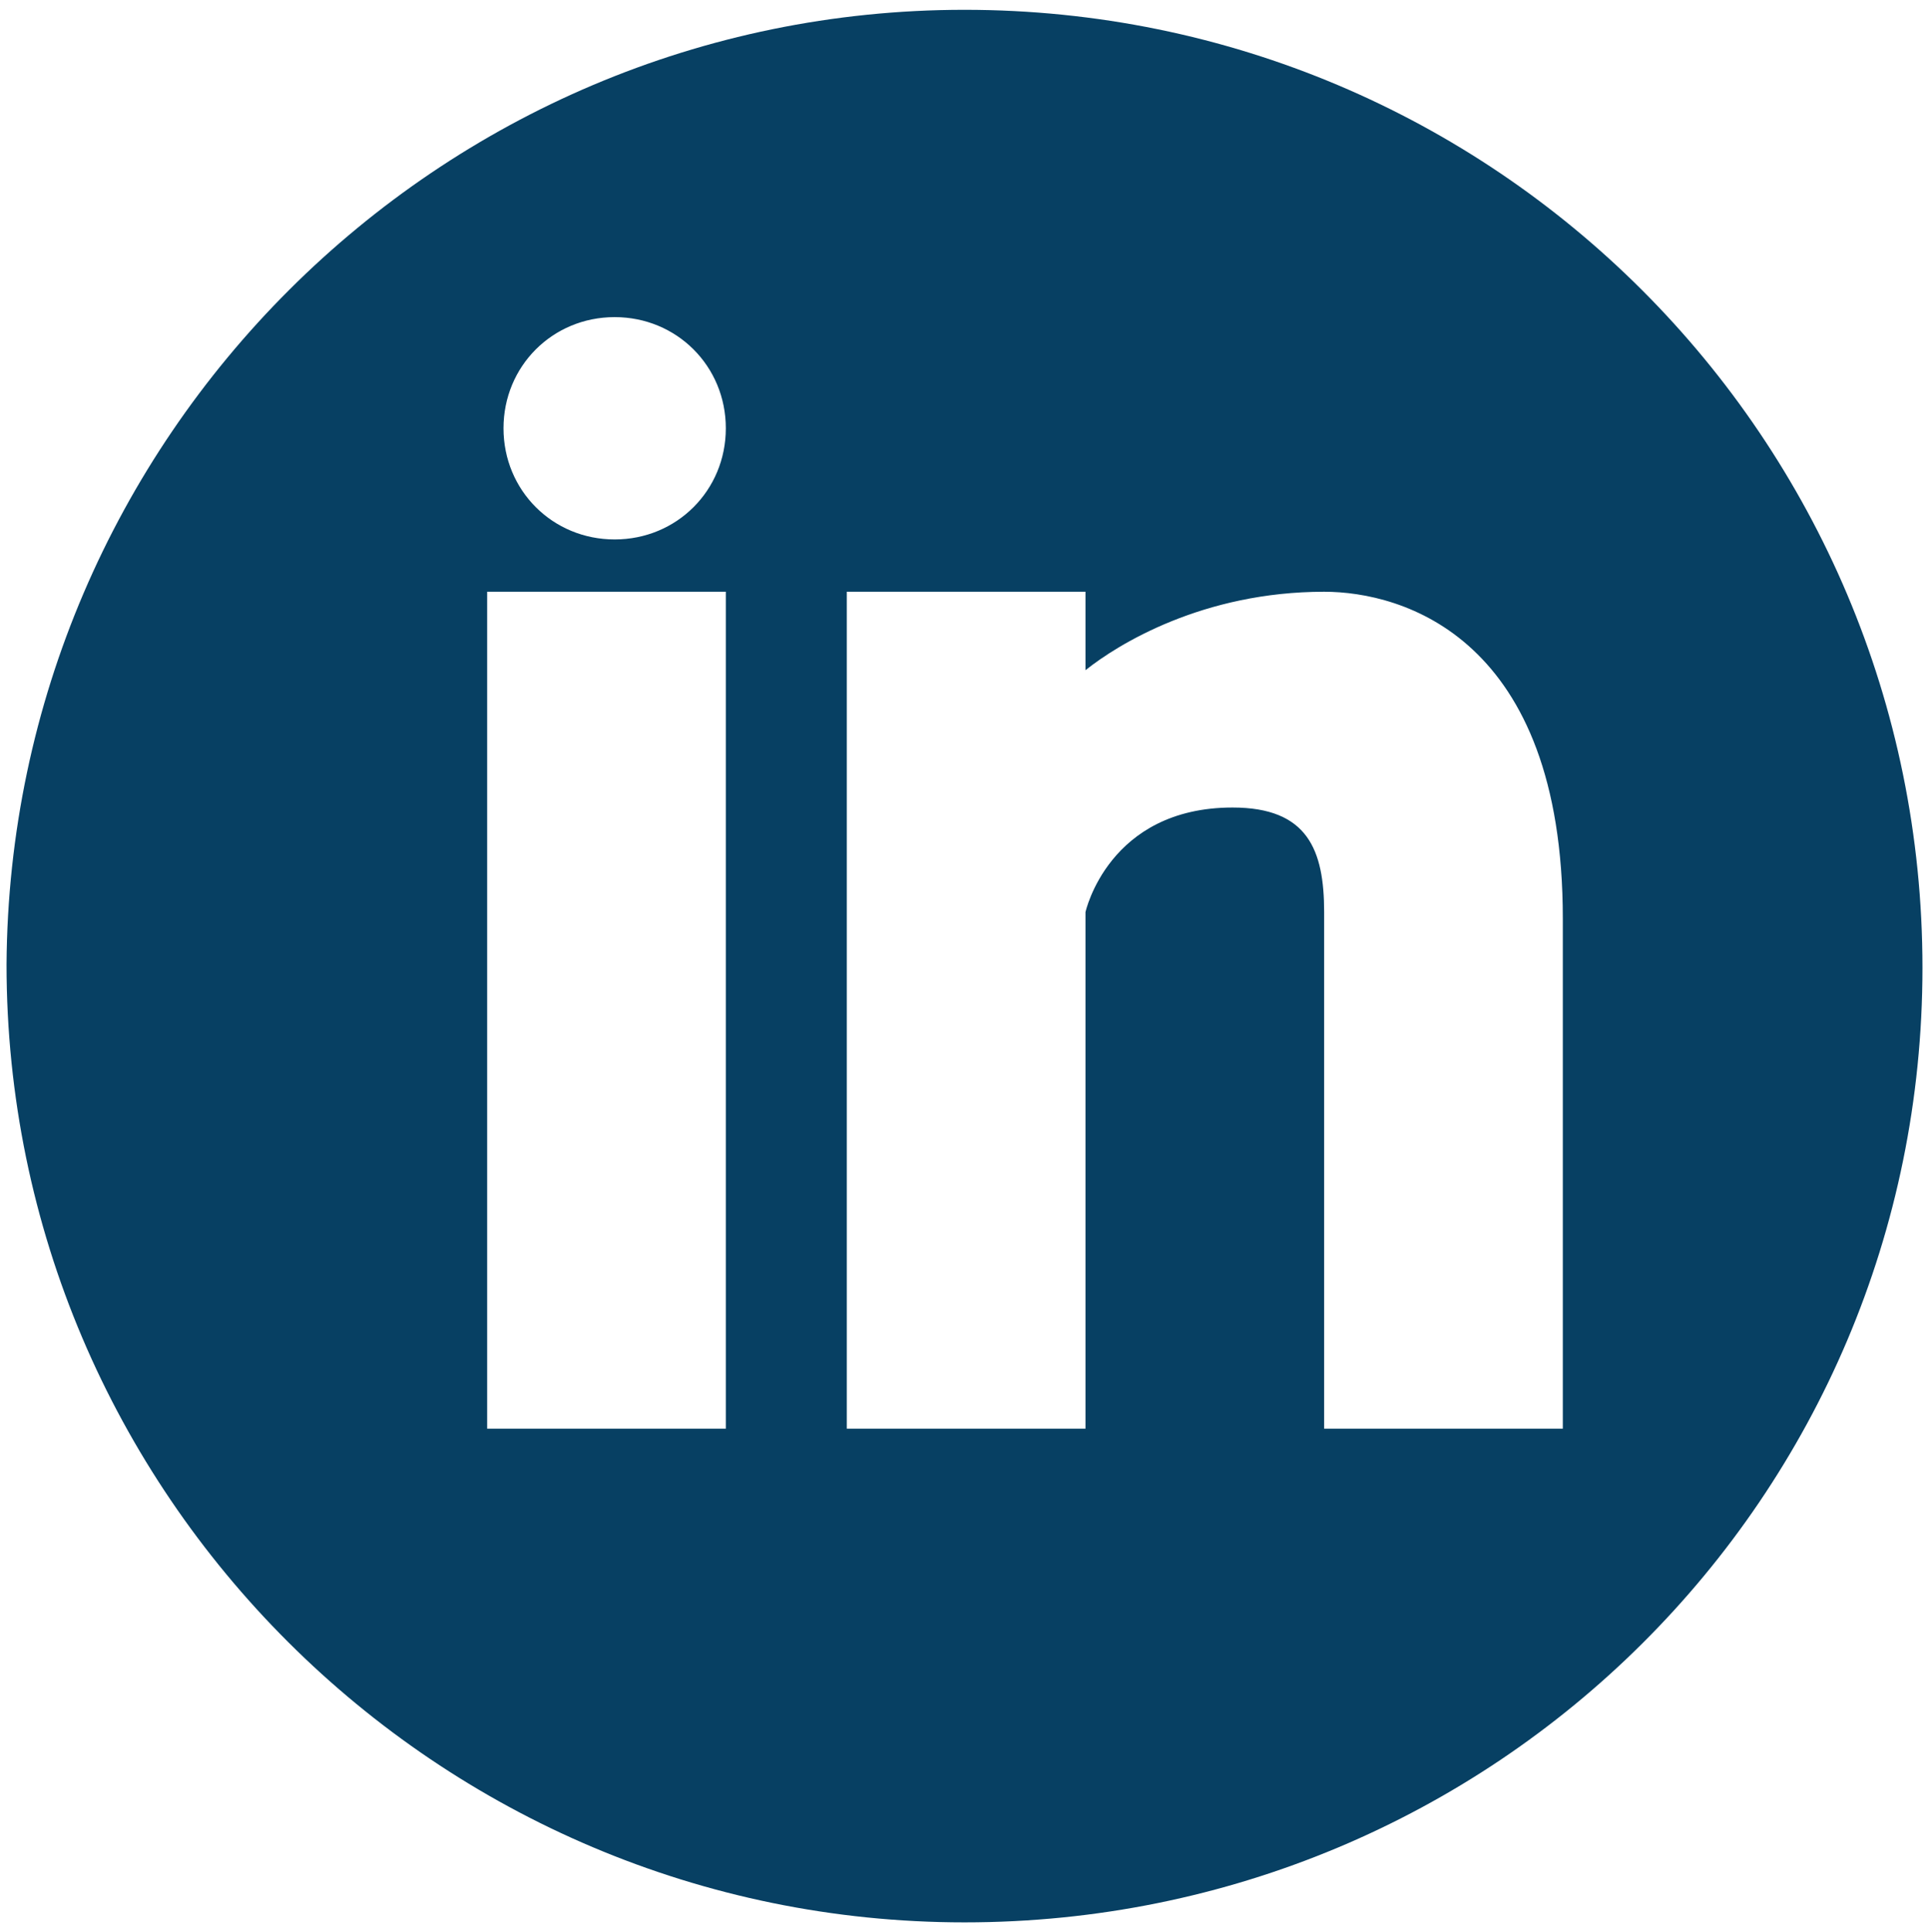
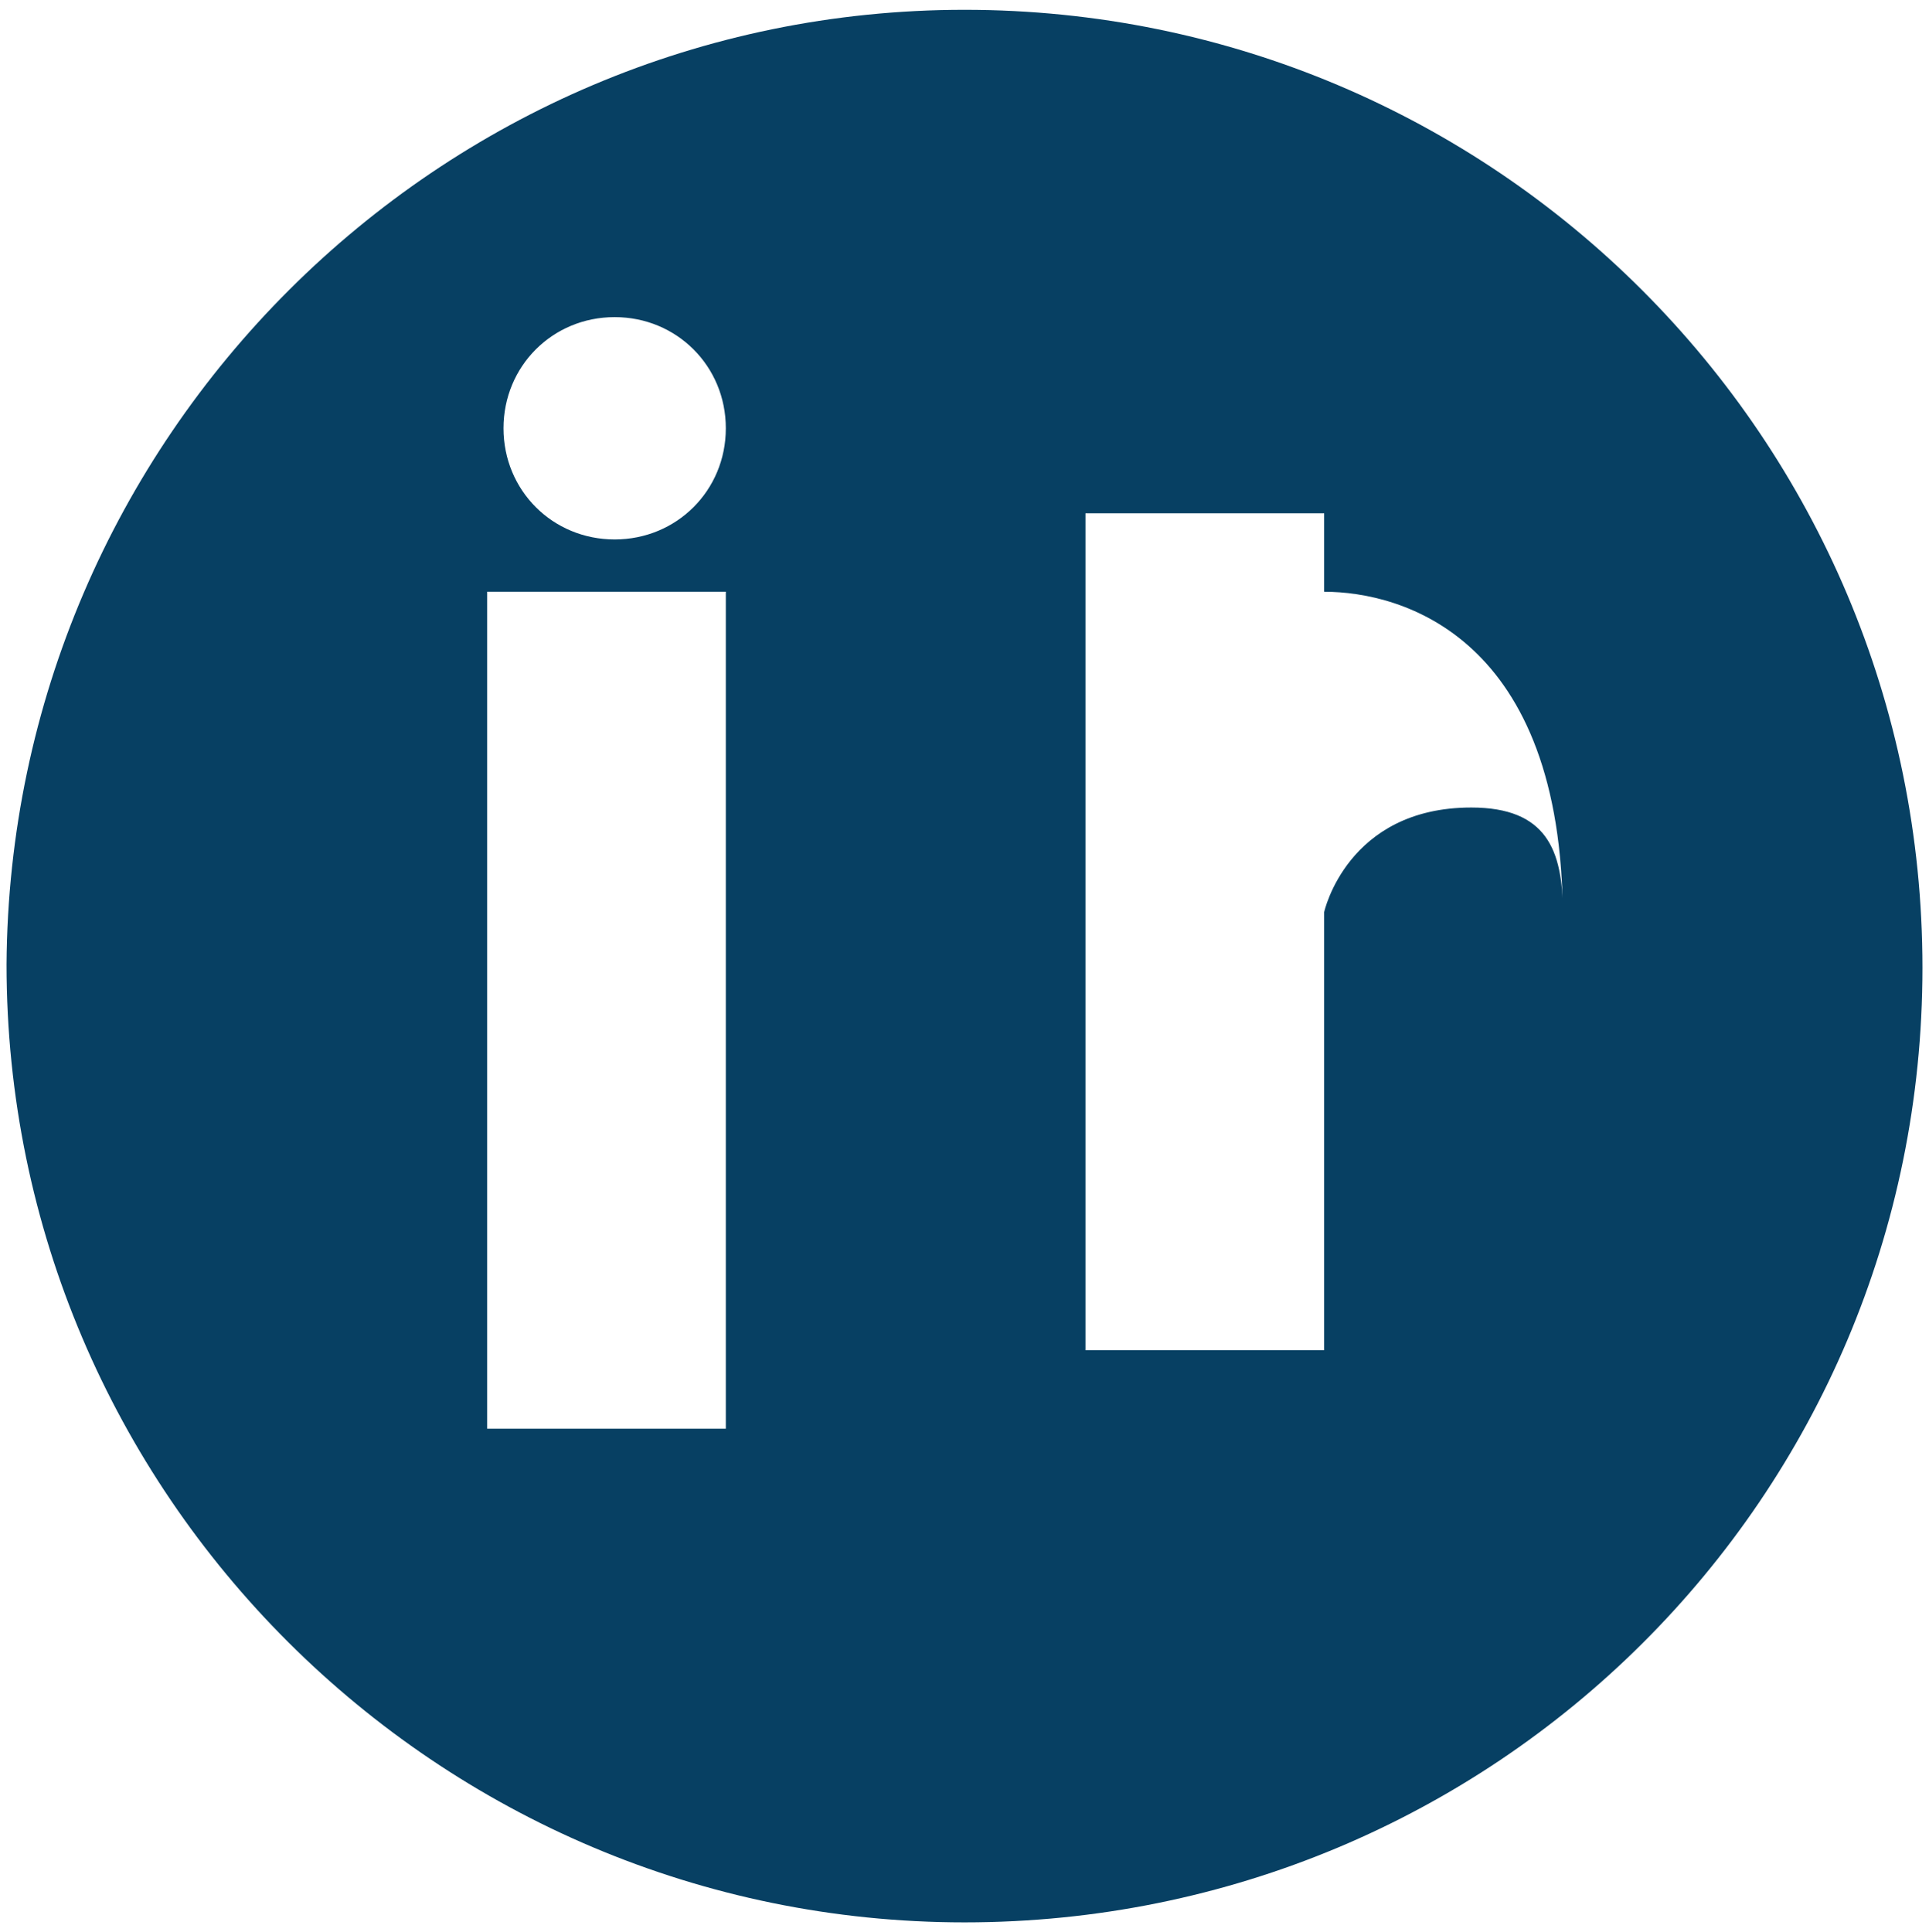
<svg xmlns="http://www.w3.org/2000/svg" version="1.1" id="Layer_1" x="0px" y="0px" viewBox="0 0 59 59.1" style="enable-background:new 0 0 59 59.1;" xml:space="preserve">
  <style type="text/css">
	.st0{fill:#074063;}
</style>
  <g>
    <g id="XMLID_1_">
      <g>
-         <path class="st0" d="M22.2,18.1h-7.3v25.6h7.3V18.1z M18.8,16.5c1.9,0,3.4-1.5,3.4-3.4c0-1.9-1.5-3.4-3.4-3.4     c-1.9,0-3.4,1.5-3.4,3.4C15.4,15,16.9,16.5,18.8,16.5z M29.5,0.3c16.2,0,29.3,13.1,29.3,29.3S45.7,58.8,29.5,58.8     c-16.1,0-29.3-13.1-29.3-29.3C0.3,13.4,13.4,0.3,29.5,0.3z M47.8,43.7V28.1c0-8.6-4.9-10-7.3-10c-3.7,0-6.3,1.6-7.3,2.4v-2.4     h-7.3v25.6h7.3V27.9c0,0,0.7-3.2,4.5-3.2c2.3,0,2.8,1.3,2.8,3.2v15.8H47.8z" />
+         <path class="st0" d="M22.2,18.1h-7.3v25.6h7.3V18.1z M18.8,16.5c1.9,0,3.4-1.5,3.4-3.4c0-1.9-1.5-3.4-3.4-3.4     c-1.9,0-3.4,1.5-3.4,3.4C15.4,15,16.9,16.5,18.8,16.5z M29.5,0.3c16.2,0,29.3,13.1,29.3,29.3S45.7,58.8,29.5,58.8     c-16.1,0-29.3-13.1-29.3-29.3C0.3,13.4,13.4,0.3,29.5,0.3z M47.8,43.7V28.1c0-8.6-4.9-10-7.3-10v-2.4     h-7.3v25.6h7.3V27.9c0,0,0.7-3.2,4.5-3.2c2.3,0,2.8,1.3,2.8,3.2v15.8H47.8z" />
      </g>
      <g>
		</g>
    </g>
  </g>
</svg>